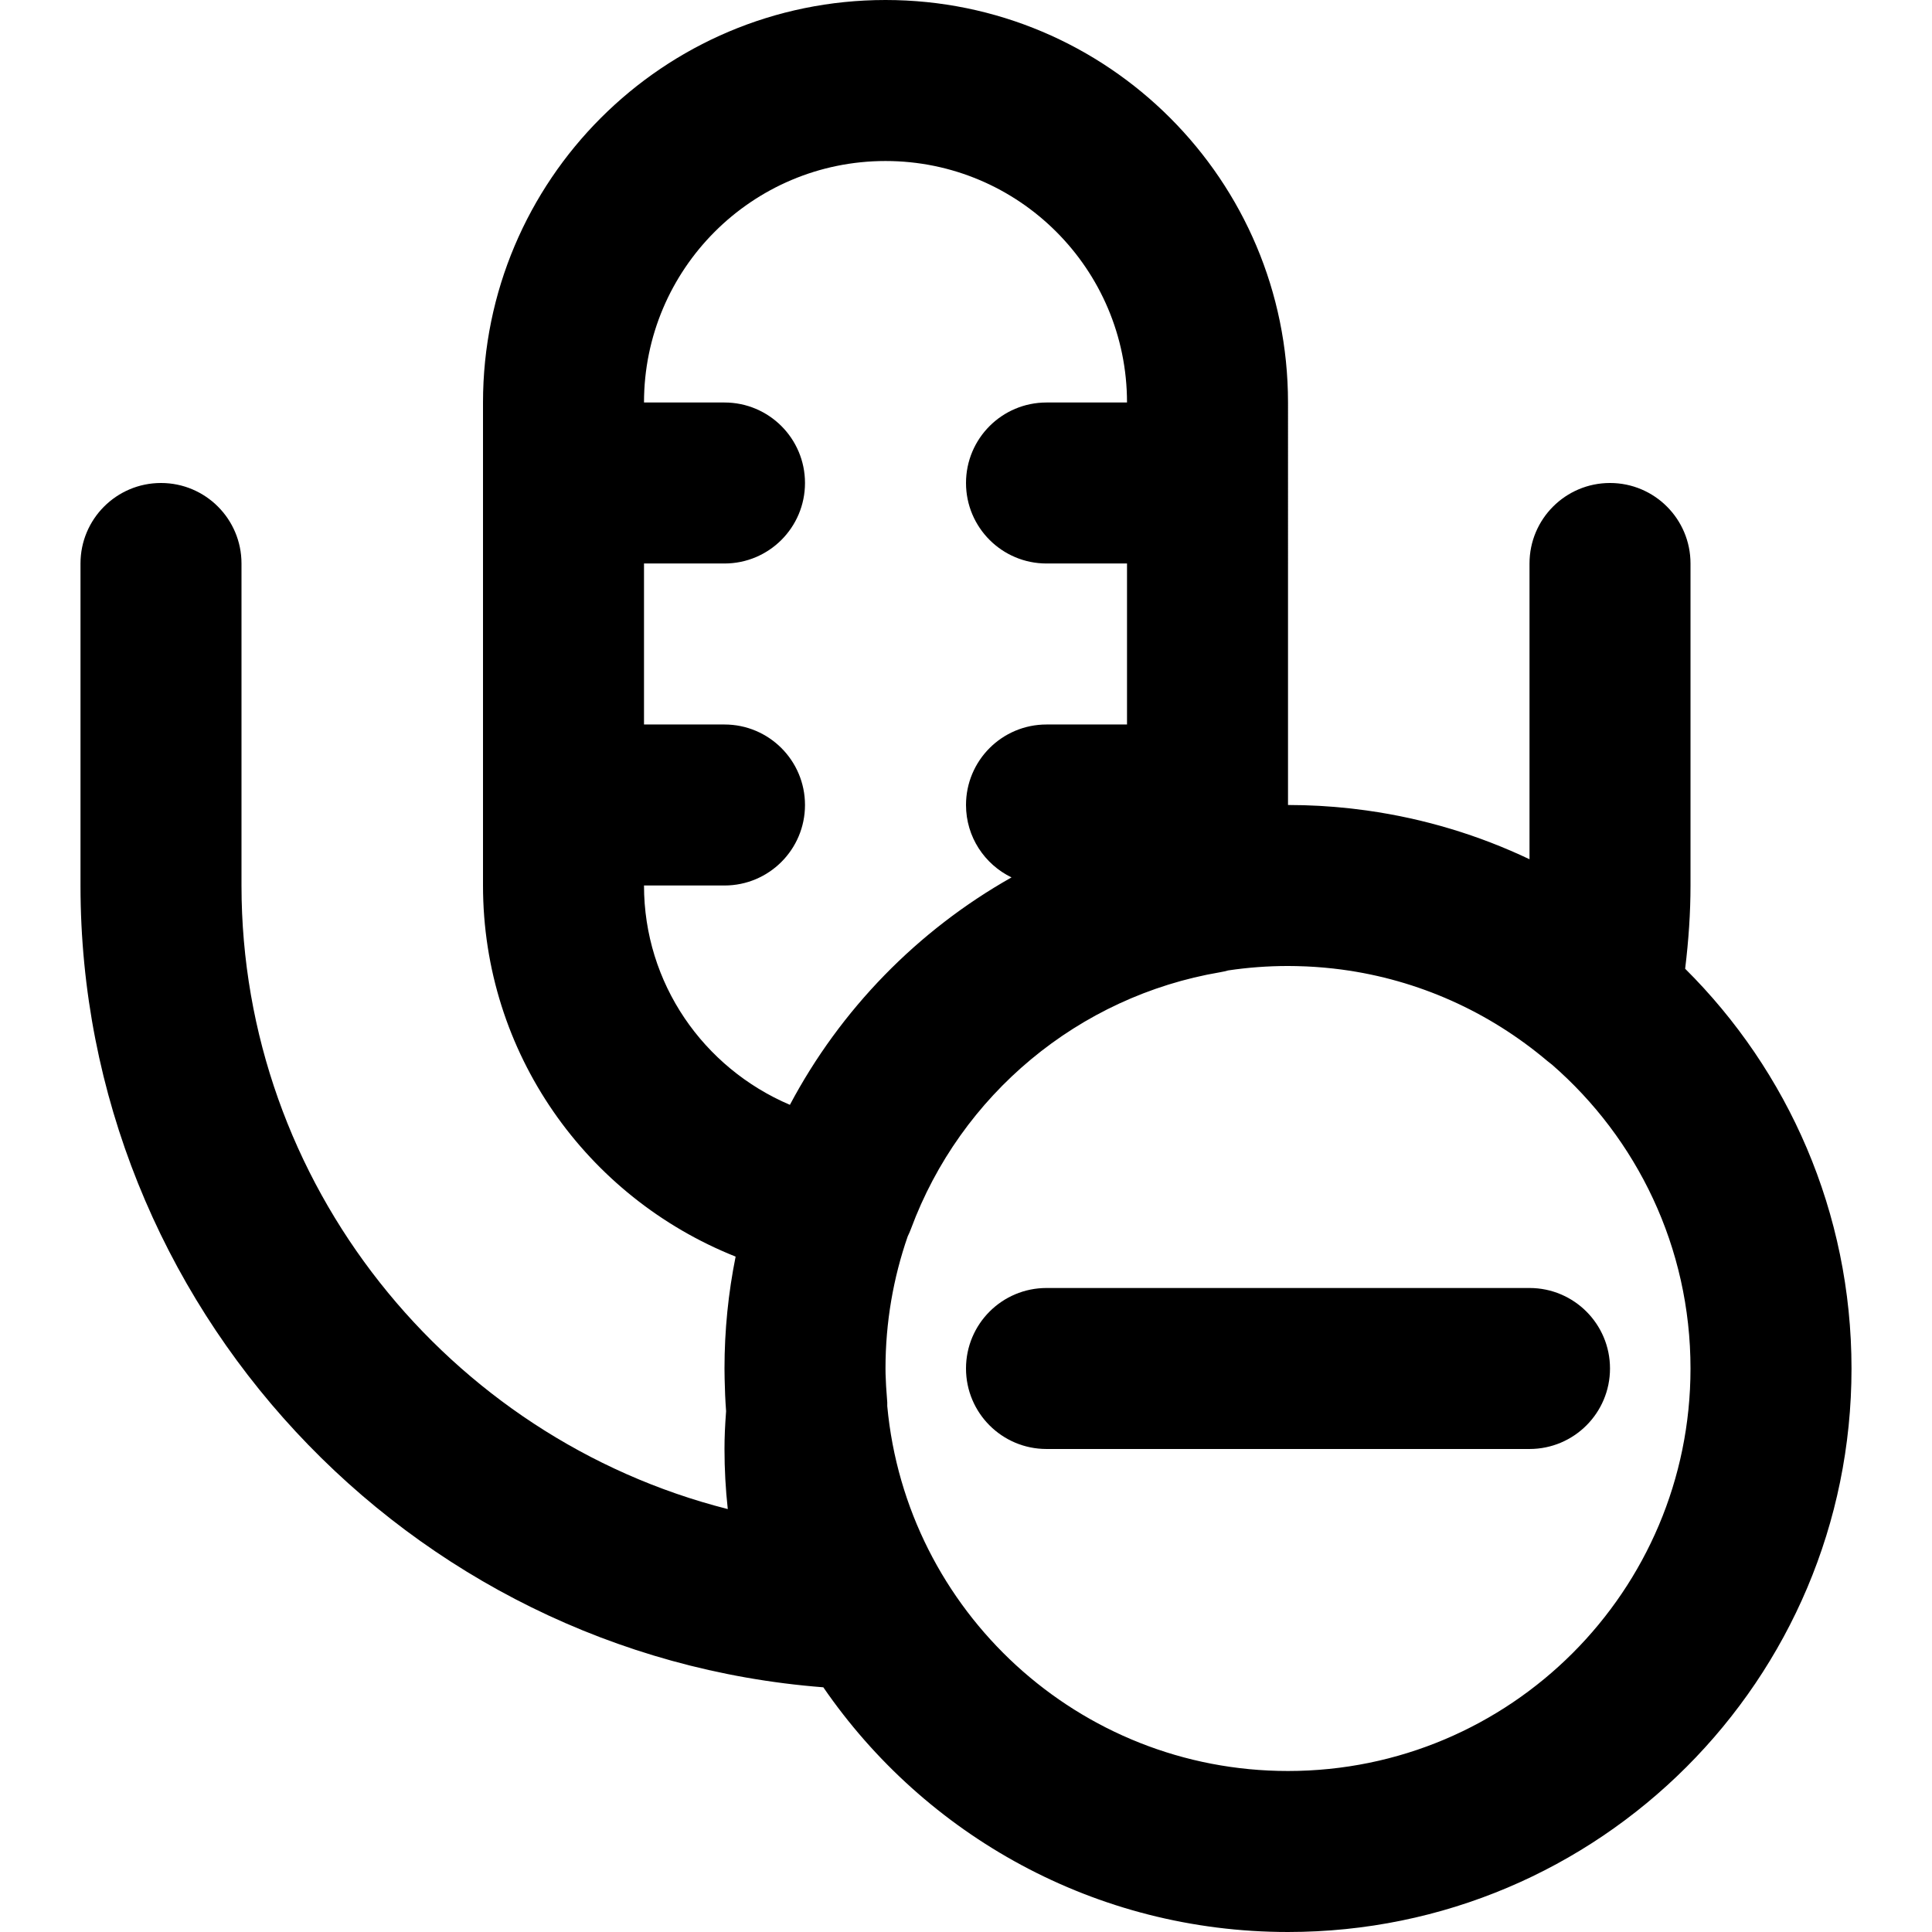
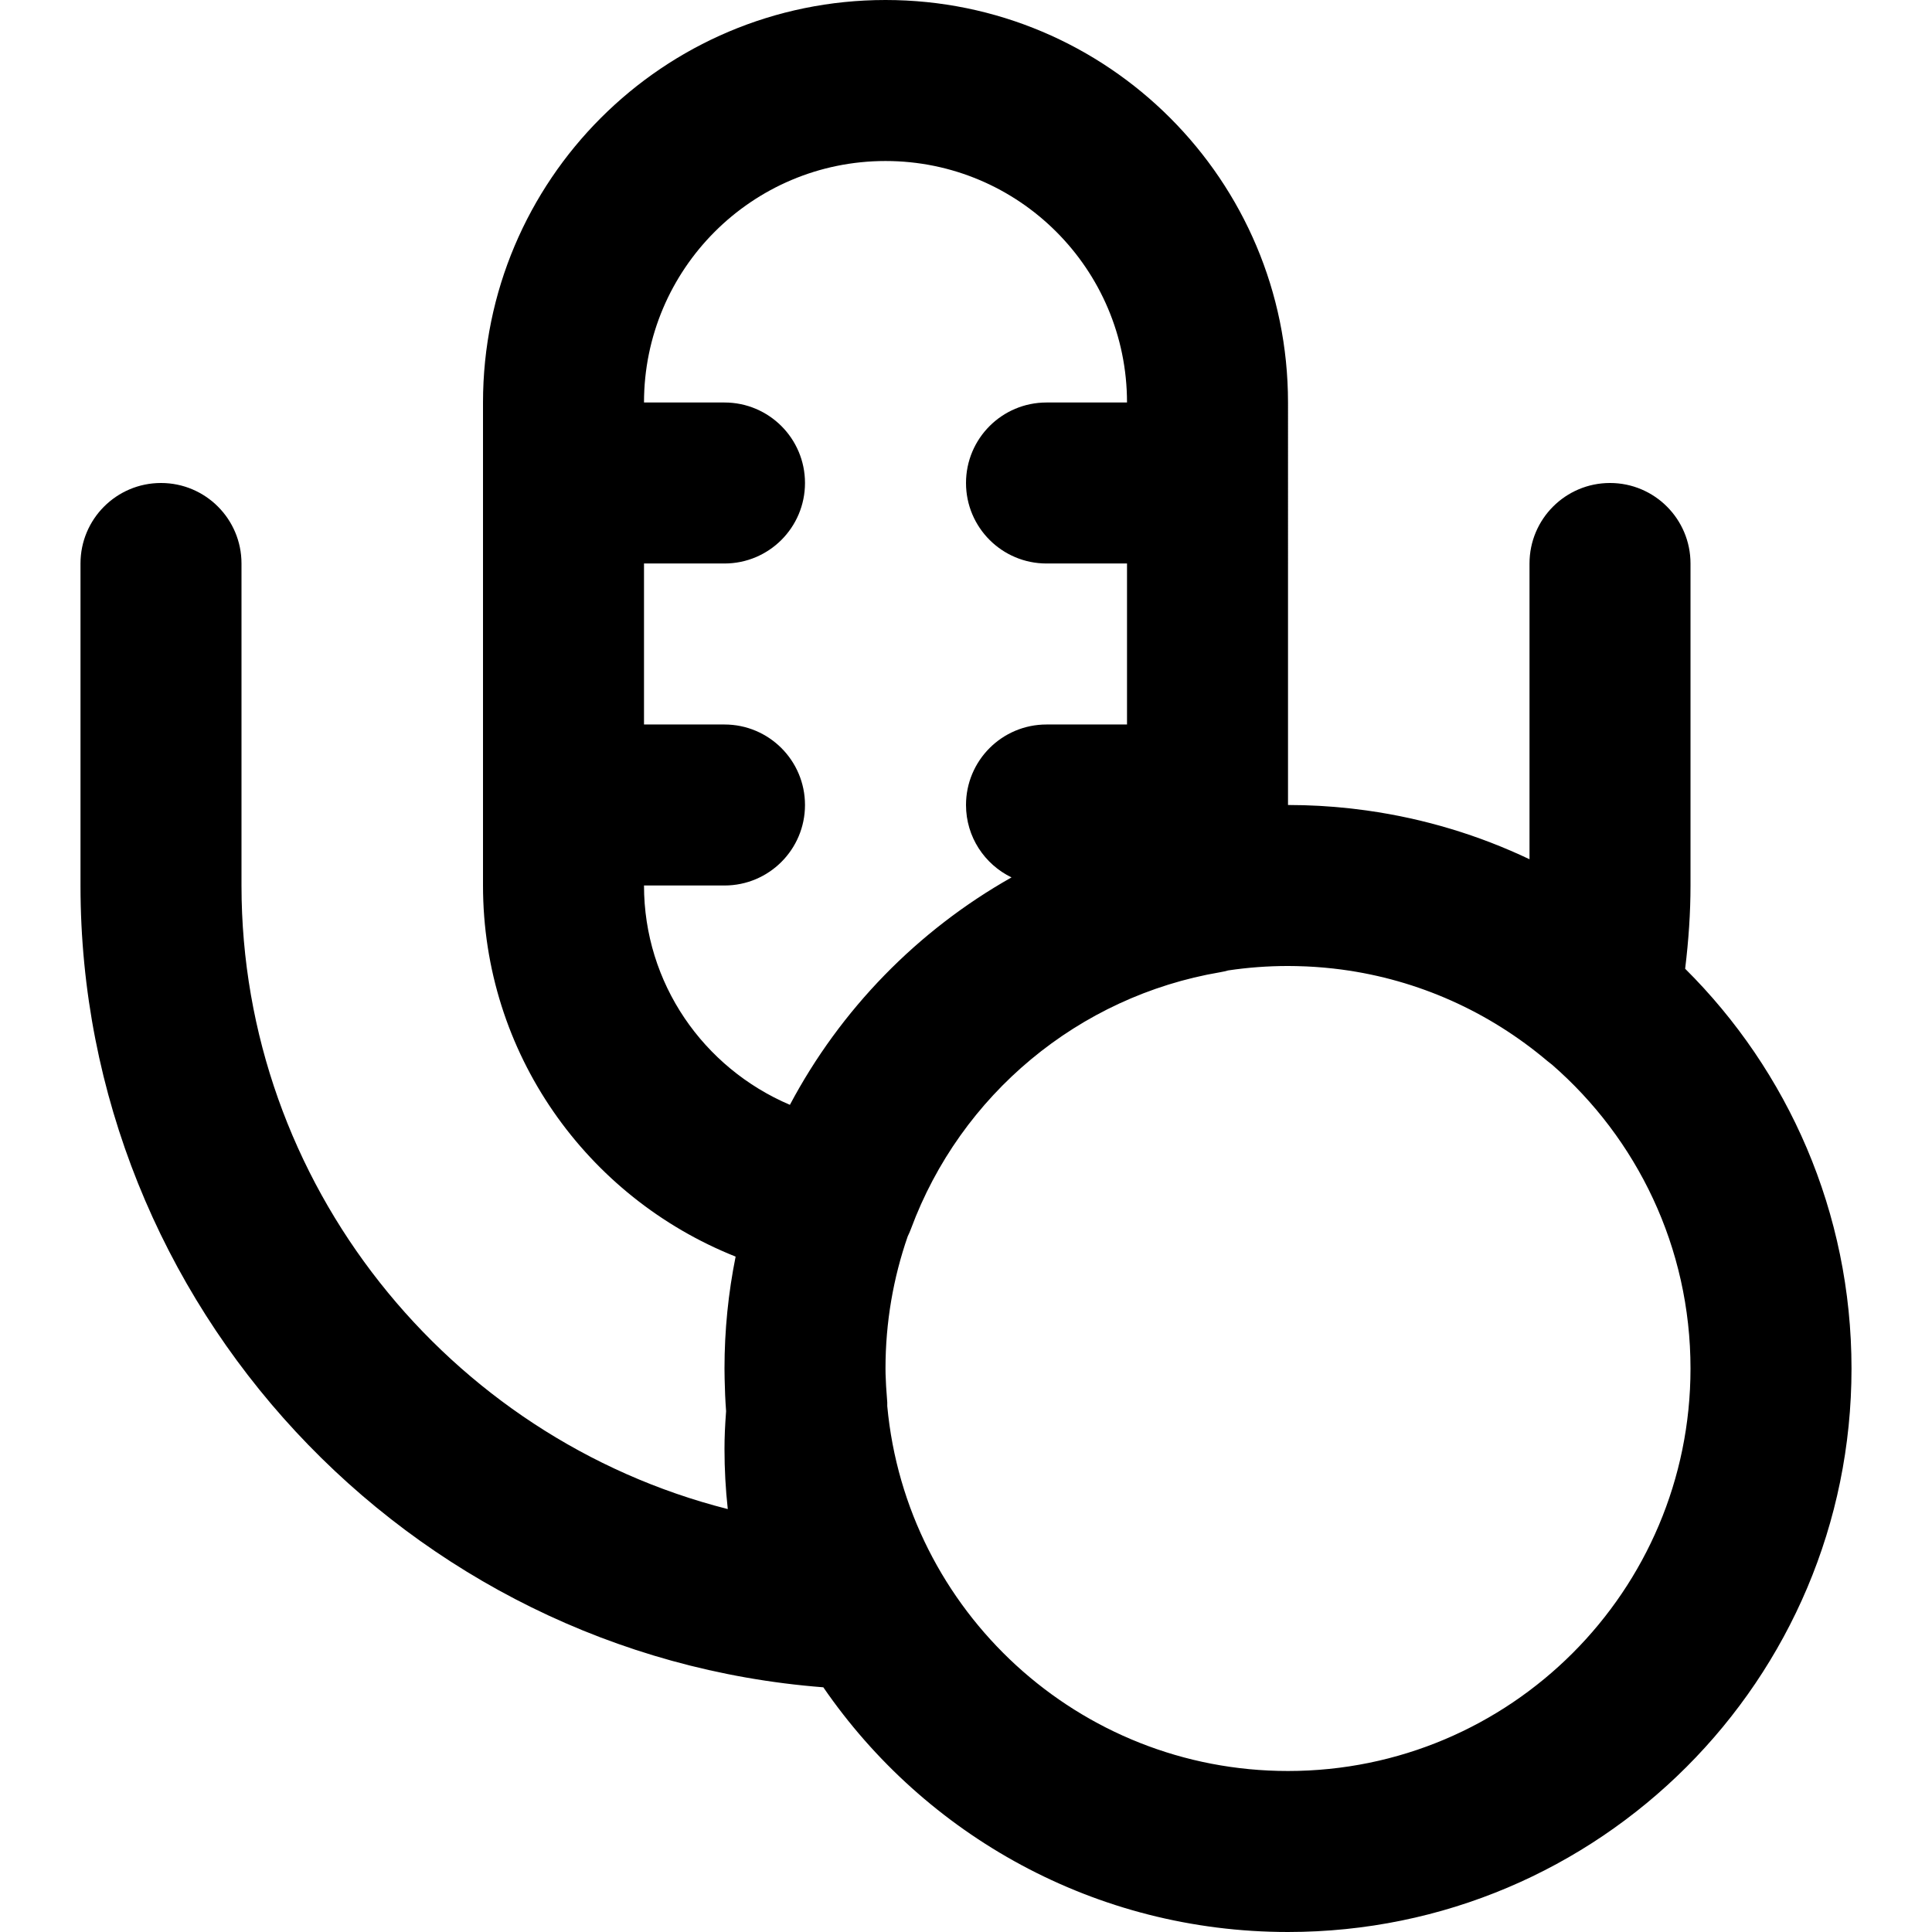
<svg xmlns="http://www.w3.org/2000/svg" fill="#000000" height="800px" width="800px" version="1.1" id="Layer_1" viewBox="0 0 511.996 511.996" xml:space="preserve">
  <g>
    <g>
      <g>
-         <path d="M405.331,341.329h-128c-11.782,0-21.333,9.551-21.333,21.333s9.551,21.333,21.333,21.333h128     c11.782,0,21.333-9.551,21.333-21.333S417.113,341.329,405.331,341.329z" />
        <path d="M446.578,256.723c0.931-7.663,1.42-14.865,1.42-22.061v-85.333c0-11.782-9.551-21.333-21.333-21.333     c-11.782,0-21.333,9.551-21.333,21.333v78.377c-13.337-6.335-27.763-10.748-42.92-12.889c-0.157-0.022-0.315-0.044-0.472-0.066     c-1.136-0.157-2.275-0.3-3.419-0.431c-0.265-0.031-0.53-0.062-0.795-0.091c-1.04-0.114-2.084-0.214-3.13-0.307     c-0.339-0.03-0.676-0.063-1.015-0.09c-0.986-0.08-1.975-0.146-2.966-0.207c-0.38-0.023-0.758-0.052-1.139-0.072     c-0.995-0.053-1.995-0.091-2.995-0.125c-0.362-0.012-0.723-0.031-1.086-0.041c-1.349-0.036-2.703-0.057-4.061-0.057V106.667     C341.333,47.759,293.574,0,234.667,0S128,47.759,128,106.667v21.287c0,0.014-0.002,0.028-0.002,0.042     c0,0.014,0.002,0.028,0.002,0.042v85.249c0,0.014-0.002,0.028-0.002,0.042s0.002,0.028,0.002,0.042v21.295     c0,44.336,27.39,82.585,66.946,98.343c-1.931,9.584-2.948,19.499-2.948,29.653c0,0.924,0.012,1.818,0.034,2.716     c0.052,2.883,0.177,5.749,0.389,8.59c-0.293,4.005-0.424,6.832-0.424,10.027c0,5.341,0.292,10.651,0.869,15.92     C118.74,381.1,63.998,313.645,63.998,234.662v-85.333c0-11.782-9.551-21.333-21.333-21.333c-11.782,0-21.333,9.551-21.333,21.333     v85.333c0,111.207,86.498,203.924,196.855,212.486c26.919,39.163,72.027,64.847,123.145,64.847     c82.481,0,149.333-66.853,149.333-149.333C490.665,321.246,473.805,283.773,446.578,256.723z M170.667,234.667v-0.004h21.331     c11.782,0,21.333-9.551,21.333-21.333c0-11.782-9.551-21.333-21.333-21.333h-21.331v-42.667h21.331     c11.782,0,21.333-9.551,21.333-21.333c0-11.782-9.551-21.333-21.333-21.333h-21.331c0.002-35.341,28.658-63.996,64-63.996     s63.998,28.654,64,63.996h-21.335c-11.782,0-21.333,9.551-21.333,21.333c0,11.782,9.551,21.333,21.333,21.333h21.336v42.667     h-21.336c-11.782,0-21.333,9.551-21.333,21.333c0,8.454,4.93,15.737,12.061,19.19c-24.878,14.036-45.324,34.996-58.729,60.268     C186.361,283.003,170.667,260.556,170.667,234.667z M341.331,469.329c-55.554,0-101.172-42.457-106.199-96.697v-0.978     c-0.268-3.401-0.404-5.582-0.449-7.525c-0.007-0.489-0.019-0.976-0.019-1.466c0-12.267,2.077-24.047,5.887-35.016     c0.311-0.637,0.601-1.289,0.852-1.965c13.167-35.555,44.432-61.668,81.994-68.04c0.709-0.12,1.4-0.284,2.081-0.471     c5.173-0.771,10.465-1.174,15.853-1.174c1.463,0,2.919,0.038,4.372,0.096c0.206,0.008,0.413,0.014,0.619,0.023     c1.405,0.065,2.805,0.159,4.2,0.278c0.206,0.018,0.412,0.036,0.618,0.055c1.436,0.131,2.868,0.287,4.291,0.476     c0.076,0.01,0.152,0.022,0.228,0.032c20.138,2.712,38.893,11.11,54.421,24.231c0.4,0.338,0.807,0.657,1.219,0.96     c22.485,19.555,36.699,48.373,36.699,80.516C447.998,421.579,400.248,469.329,341.331,469.329z" />
      </g>
    </g>
  </g>
</svg>